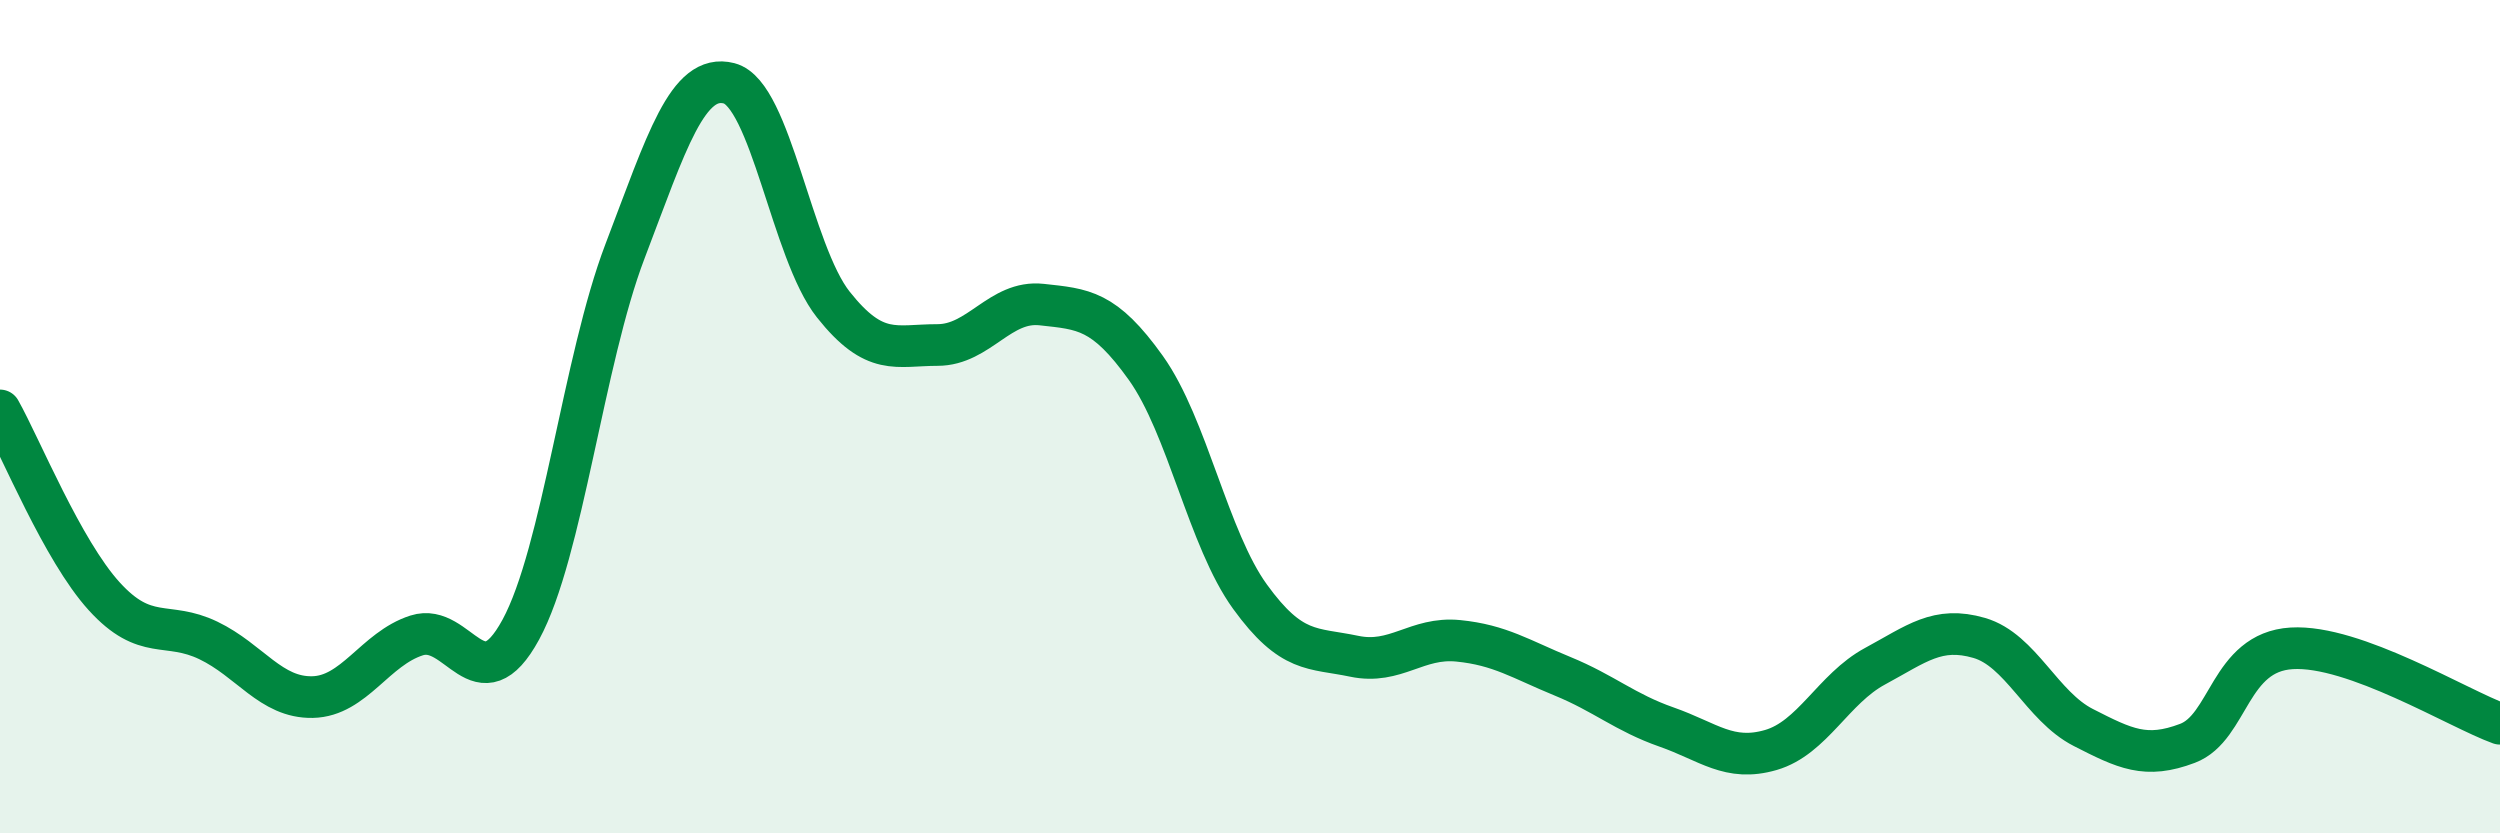
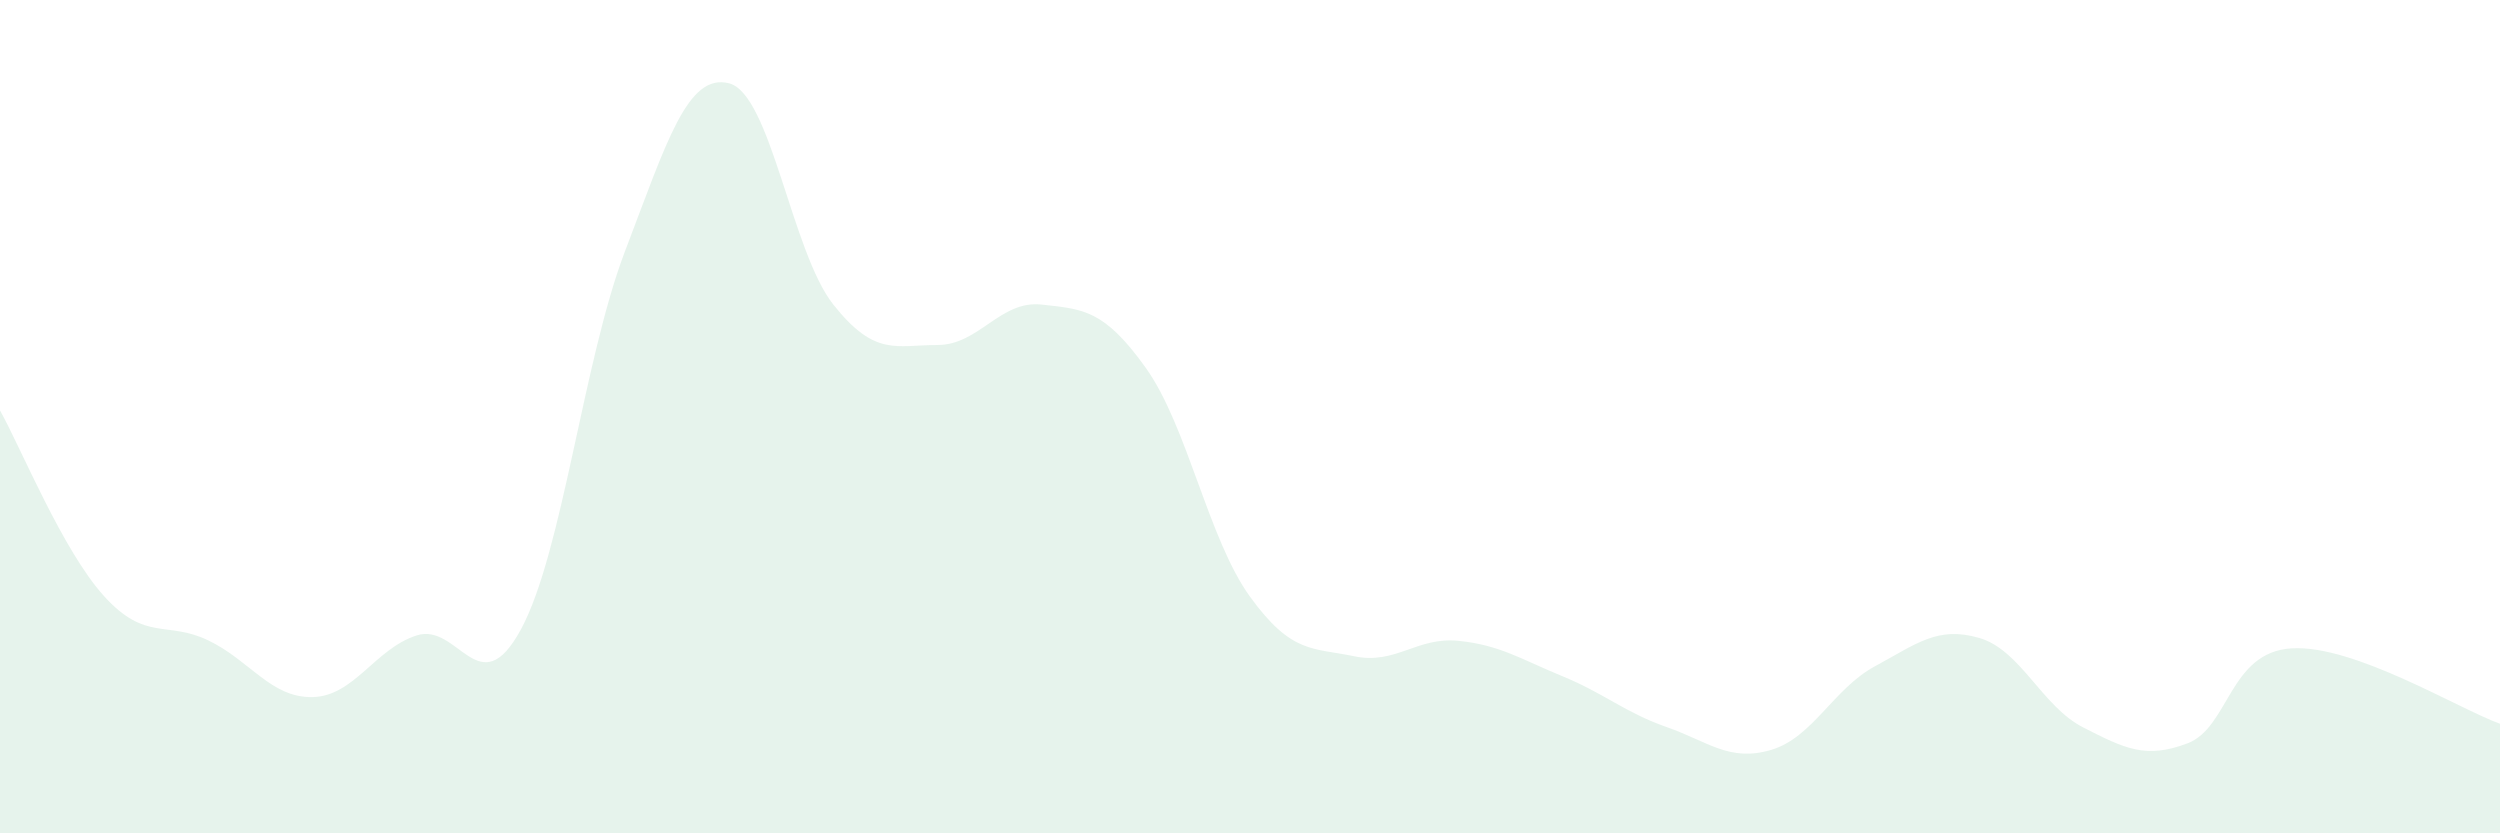
<svg xmlns="http://www.w3.org/2000/svg" width="60" height="20" viewBox="0 0 60 20">
  <path d="M 0,9.85 C 0.5,10.74 1.5,13.21 2.5,14.31 C 3.5,15.41 4,14.89 5,15.37 C 6,15.85 6.5,16.75 7.5,16.73 C 8.5,16.71 9,15.57 10,15.25 C 11,14.93 11.5,16.95 12.5,15.11 C 13.5,13.27 14,8.65 15,6.03 C 16,3.41 16.5,1.74 17.5,2 C 18.5,2.26 19,6.05 20,7.31 C 21,8.57 21.5,8.28 22.5,8.28 C 23.5,8.28 24,7.2 25,7.31 C 26,7.42 26.5,7.43 27.5,8.83 C 28.5,10.23 29,12.94 30,14.32 C 31,15.7 31.5,15.54 32.5,15.75 C 33.5,15.96 34,15.28 35,15.38 C 36,15.48 36.5,15.82 37.5,16.23 C 38.5,16.64 39,17.1 40,17.45 C 41,17.8 41.5,18.29 42.5,18 C 43.5,17.71 44,16.53 45,15.99 C 46,15.45 46.5,15.02 47.5,15.31 C 48.5,15.6 49,16.95 50,17.46 C 51,17.97 51.5,18.22 52.5,17.84 C 53.5,17.46 53.5,15.65 55,15.56 C 56.5,15.47 59,17.01 60,17.37L60 20L0 20Z" fill="#008740" opacity="0.1" stroke-linecap="round" stroke-linejoin="round" />
-   <path d="M 0,9.85 C 0.5,10.74 1.5,13.21 2.5,14.31 C 3.5,15.41 4,14.89 5,15.37 C 6,15.85 6.5,16.75 7.5,16.73 C 8.5,16.71 9,15.57 10,15.25 C 11,14.93 11.5,16.95 12.5,15.11 C 13.5,13.27 14,8.65 15,6.03 C 16,3.41 16.5,1.74 17.5,2 C 18.5,2.26 19,6.05 20,7.31 C 21,8.57 21.5,8.28 22.5,8.28 C 23.5,8.28 24,7.2 25,7.31 C 26,7.42 26.5,7.43 27.5,8.83 C 28.5,10.23 29,12.94 30,14.32 C 31,15.7 31.5,15.54 32.5,15.75 C 33.5,15.96 34,15.28 35,15.38 C 36,15.48 36.5,15.82 37.5,16.23 C 38.5,16.64 39,17.1 40,17.45 C 41,17.8 41.5,18.29 42.5,18 C 43.5,17.71 44,16.53 45,15.99 C 46,15.45 46.5,15.02 47.5,15.31 C 48.5,15.6 49,16.95 50,17.46 C 51,17.97 51.5,18.22 52.5,17.84 C 53.5,17.46 53.5,15.65 55,15.56 C 56.5,15.47 59,17.01 60,17.37" stroke="#008740" stroke-width="1" fill="none" stroke-linecap="round" stroke-linejoin="round" />
</svg>